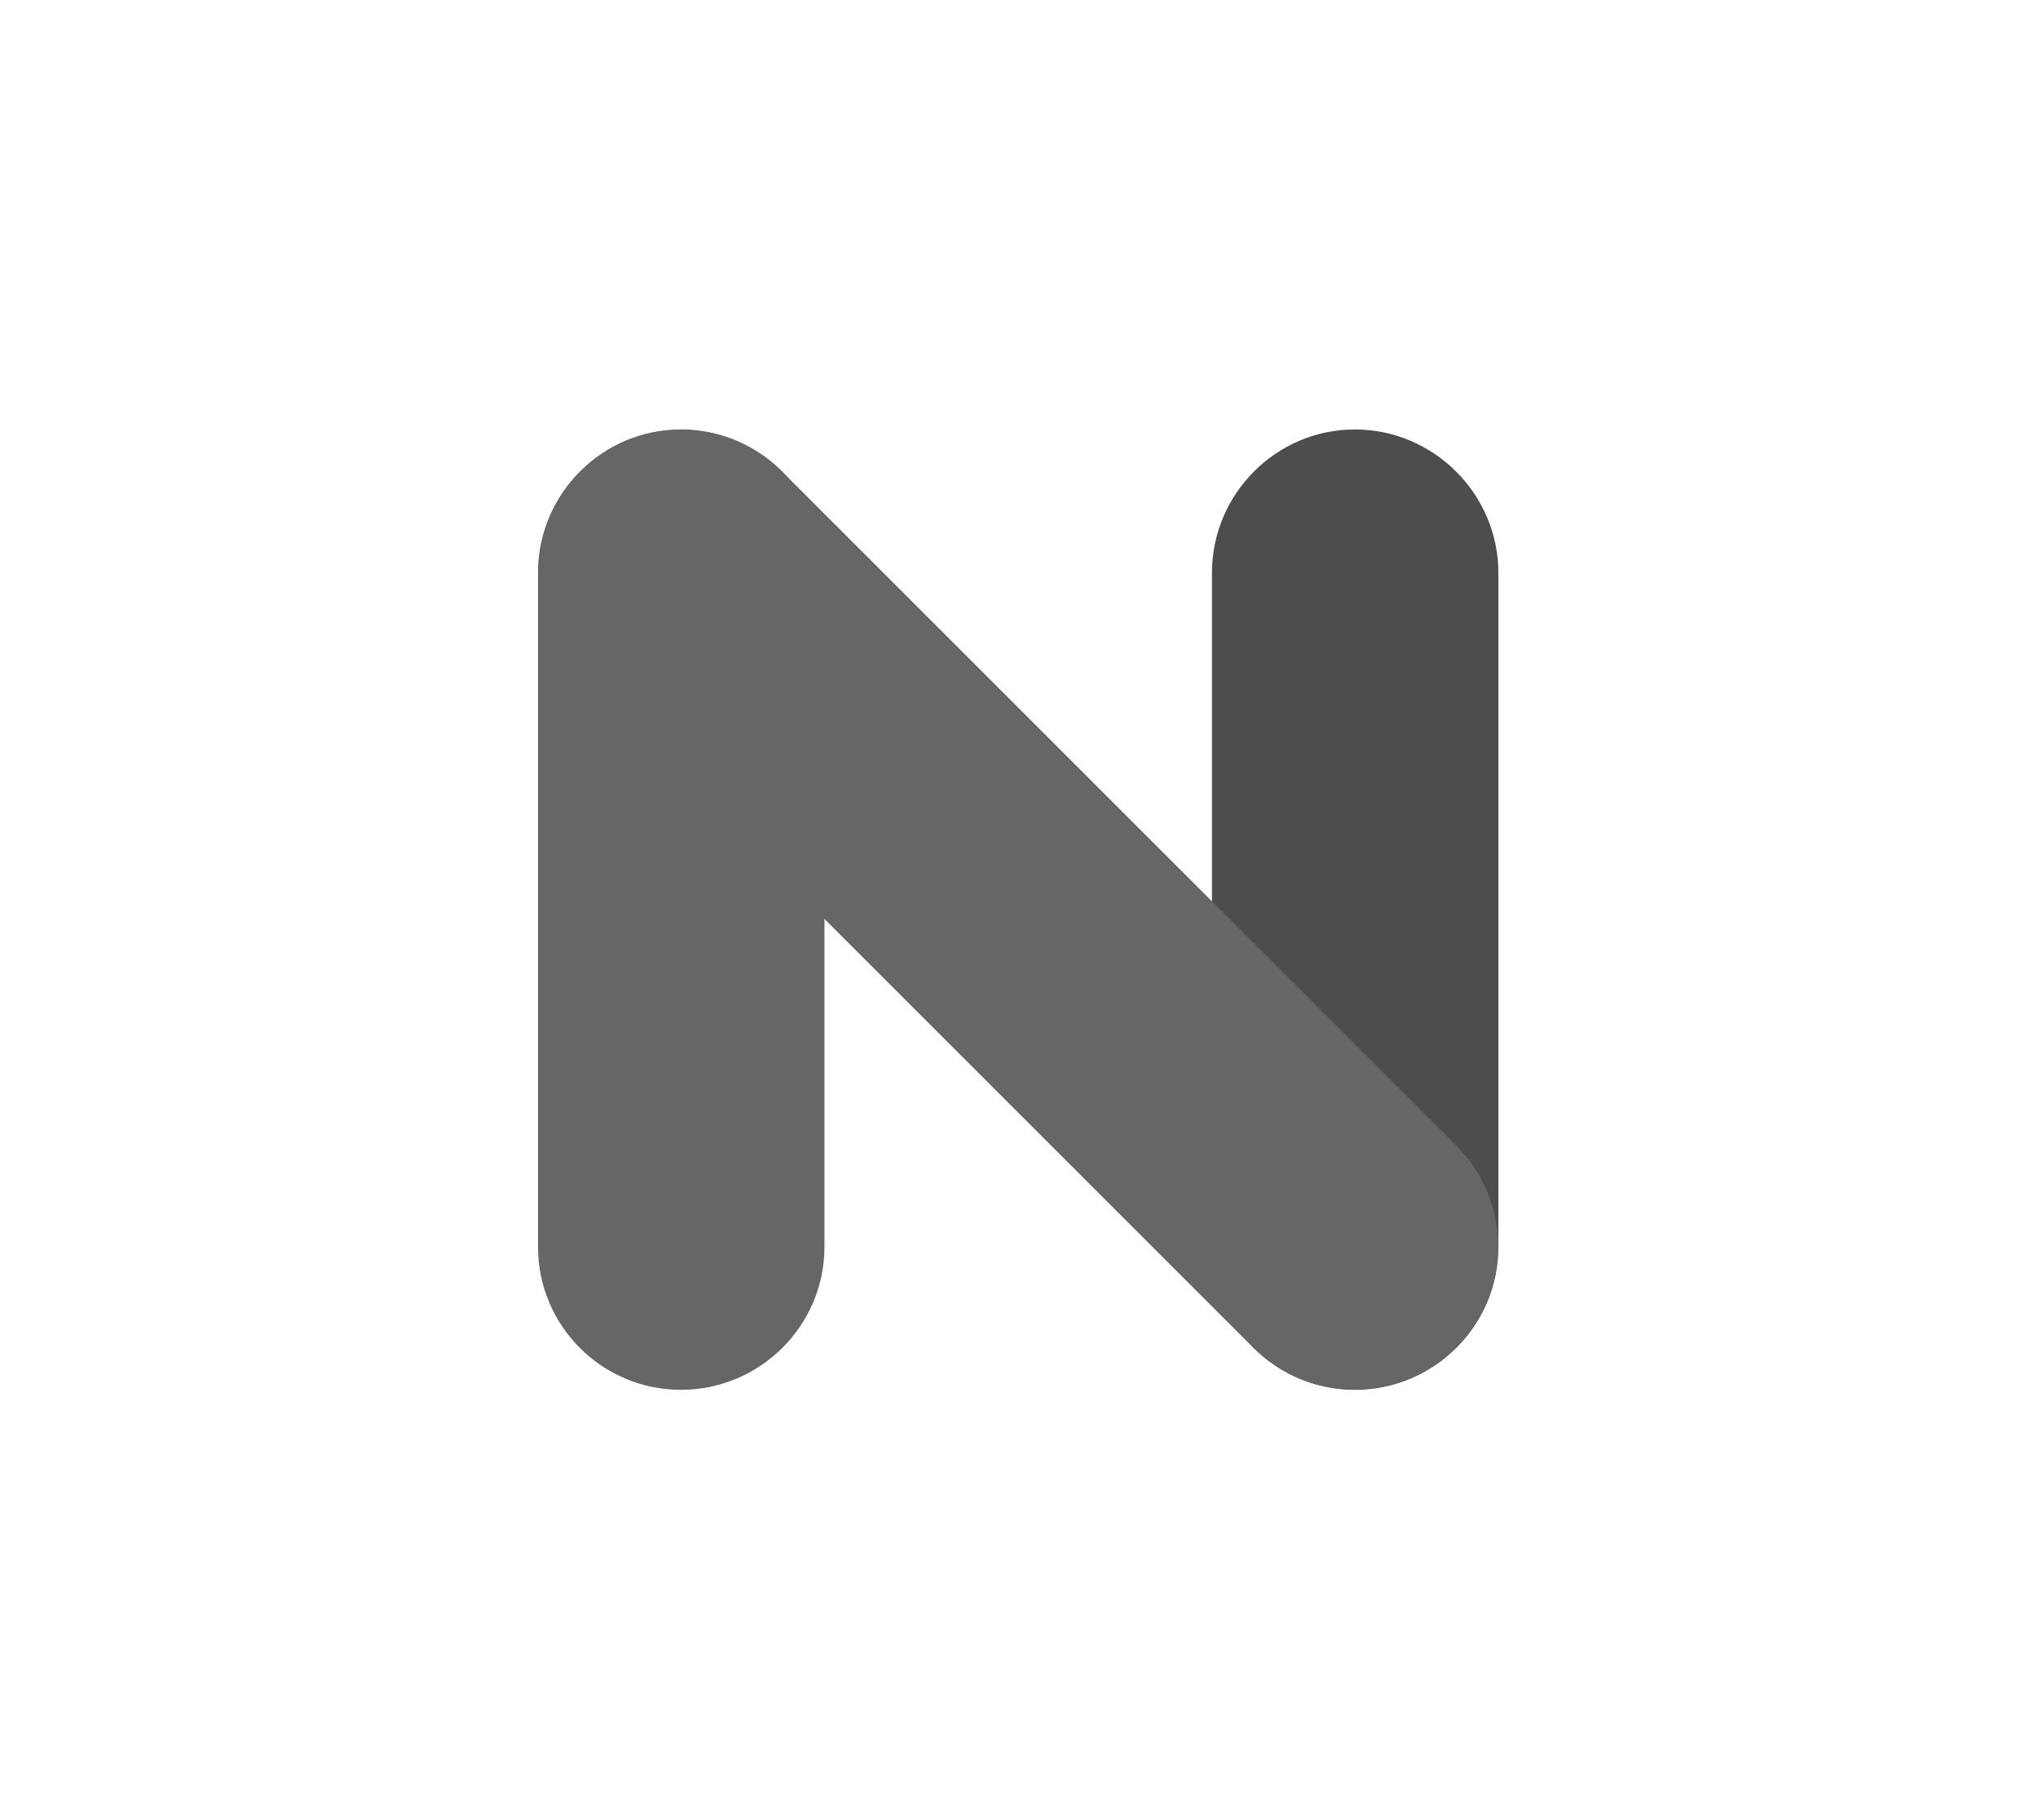
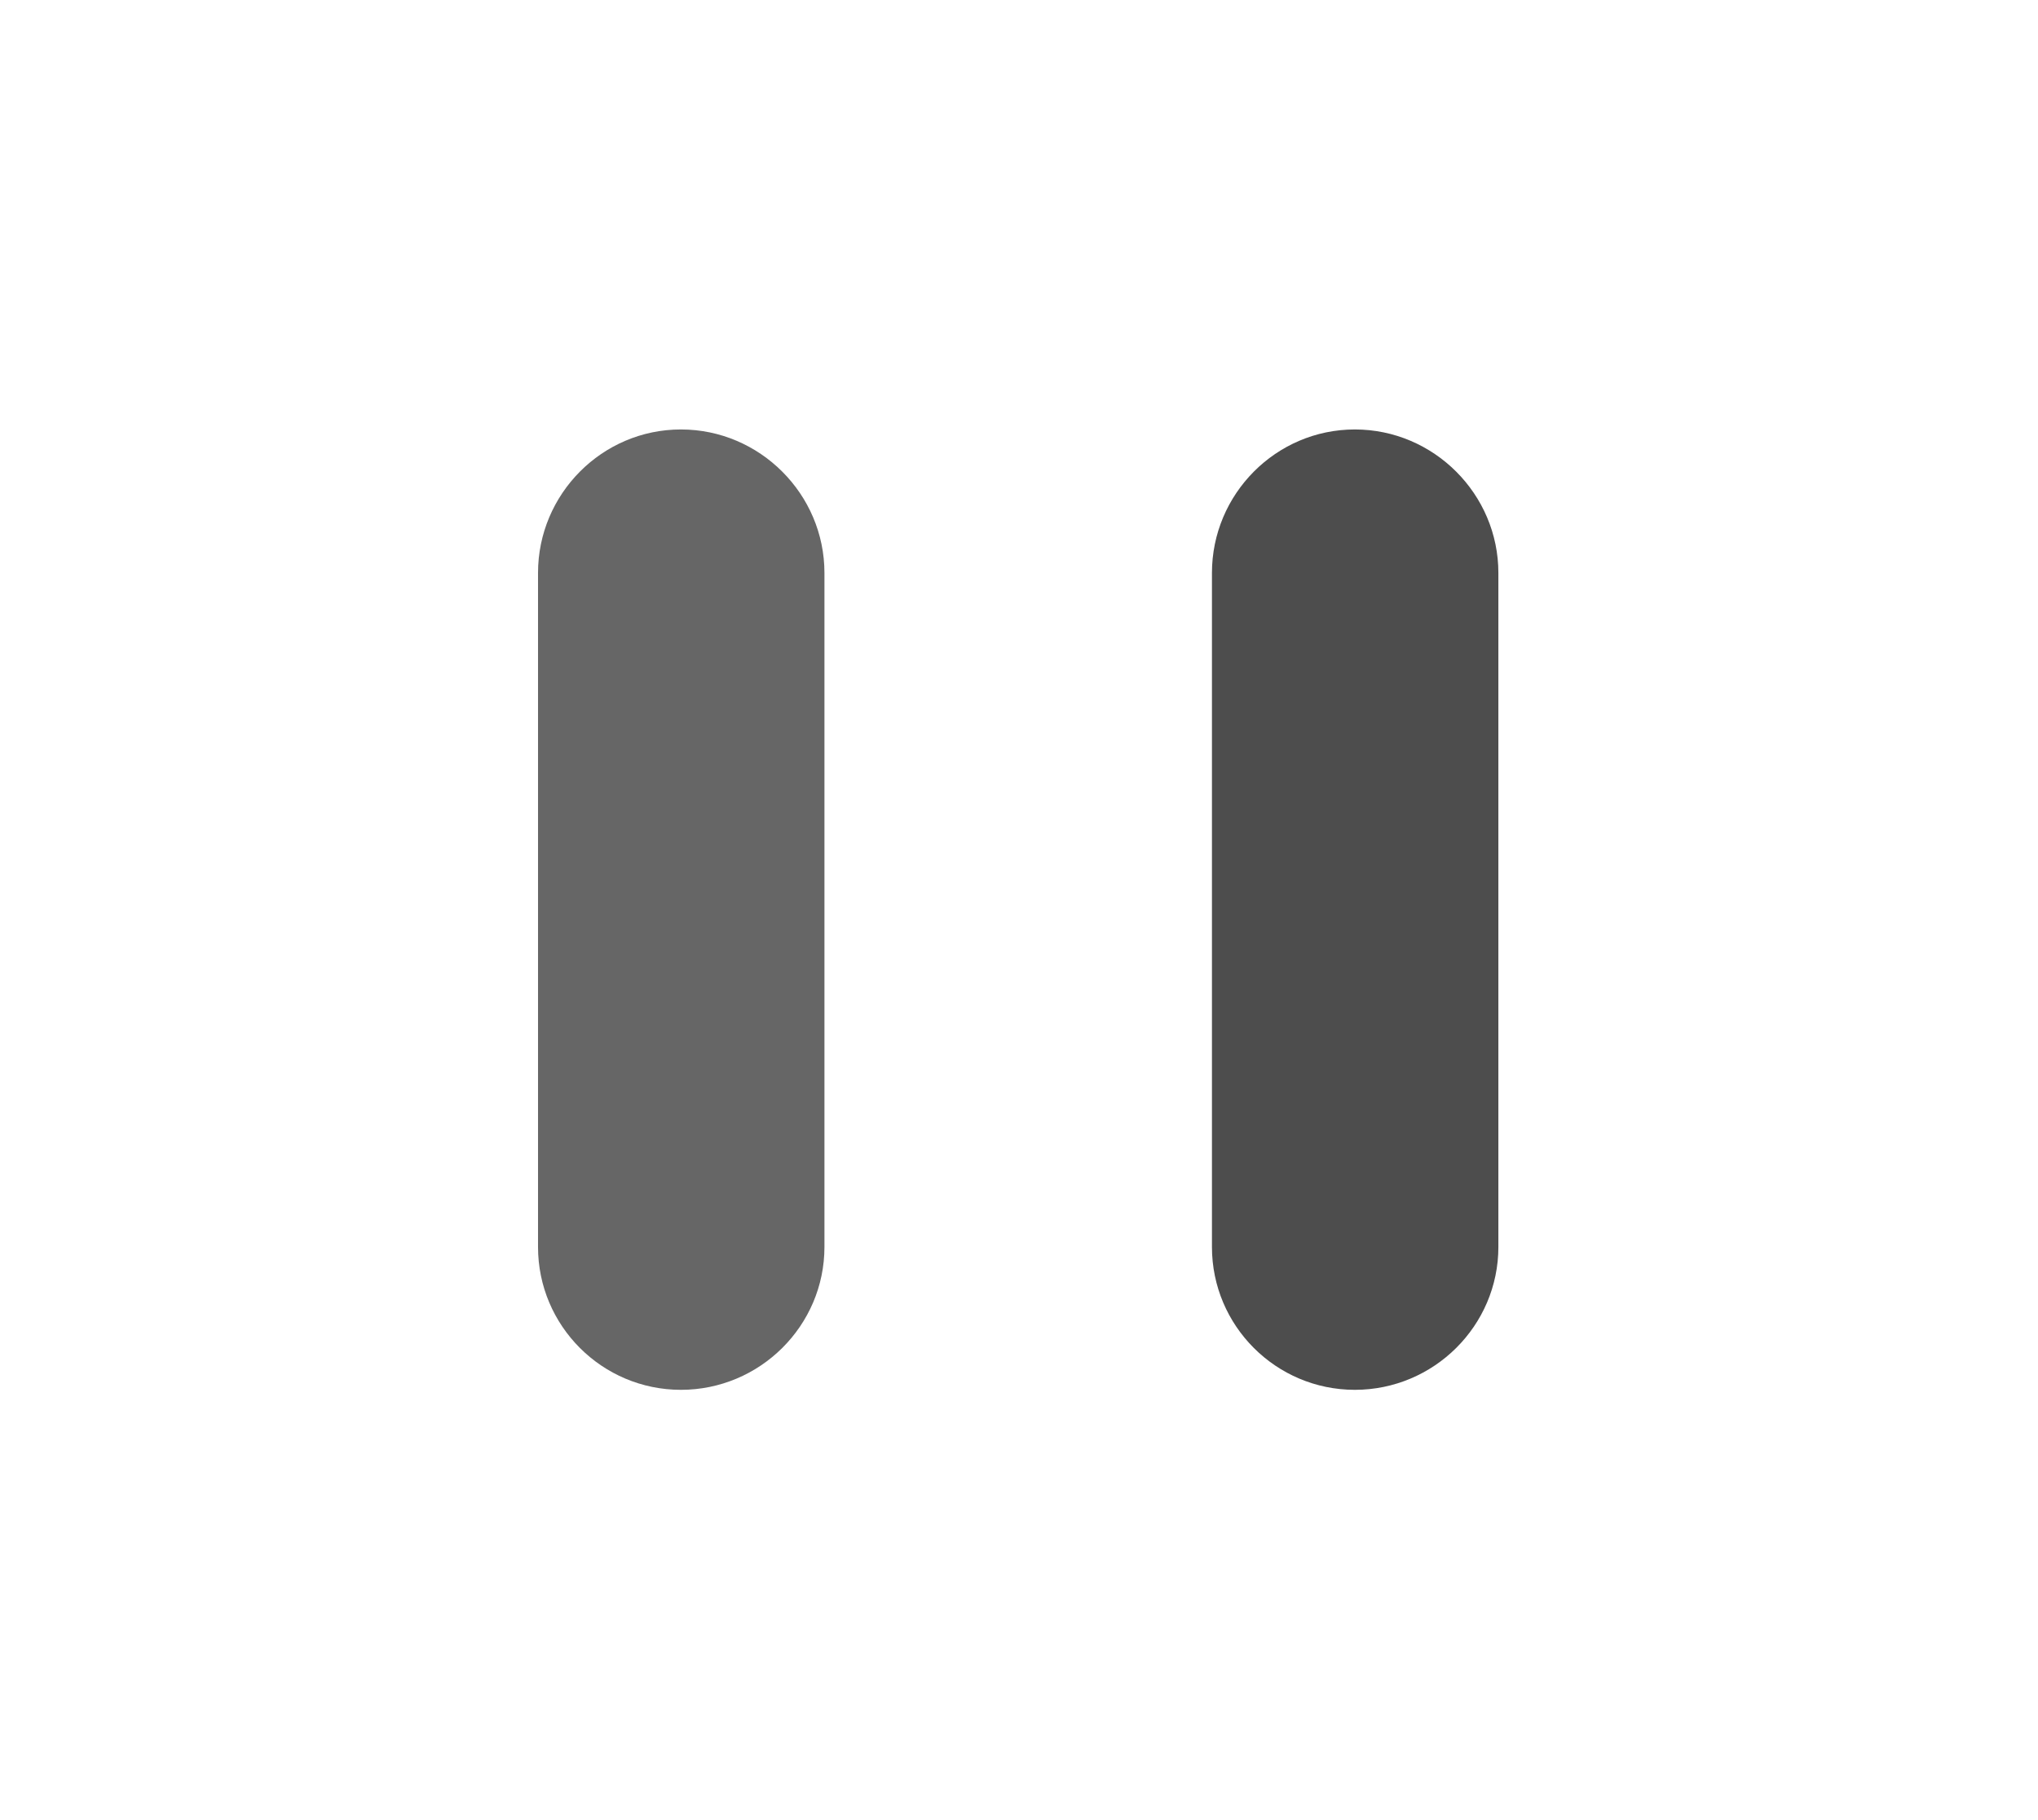
<svg xmlns="http://www.w3.org/2000/svg" id="Layer_2" data-name="Layer 2" viewBox="0 0 101.82 90.94">
  <defs>
    <style>
      .cls-1 {
        fill: #4d4d4d;
      }

      .cls-1, .cls-2 {
        fill-rule: evenodd;
      }

      .cls-3 {
        fill: none;
      }

      .cls-2 {
        fill: #666;
      }
    </style>
  </defs>
  <g id="Layer_19" data-name="Layer 19">
    <g>
-       <rect class="cls-3" width="101.82" height="90.94" />
      <path class="cls-2" d="M34.02,21.46h0c3.94,0,7.17,3.23,7.17,7.17v33.68c0,3.94-3.23,7.14-7.17,7.14h0c-3.94,0-7.14-3.2-7.14-7.14V28.63c0-3.94,3.2-7.17,7.14-7.17h0Z" />
      <path class="cls-1" d="M67.69,21.46h0c3.94,0,7.17,3.23,7.17,7.17v33.68c0,3.94-3.23,7.14-7.17,7.14h0c-3.94,0-7.14-3.2-7.14-7.14V28.63c0-3.94,3.2-7.17,7.14-7.17h0Z" />
-       <path class="cls-2" d="M28.97,23.58h0c2.78-2.81,7.34-2.81,10.12,0l33.65,33.65c2.81,2.78,2.81,7.34,0,10.12h0c-2.78,2.78-7.34,2.78-10.12,0L28.97,33.7c-2.78-2.78-2.78-7.34,0-10.12h0Z" />
    </g>
  </g>
</svg>